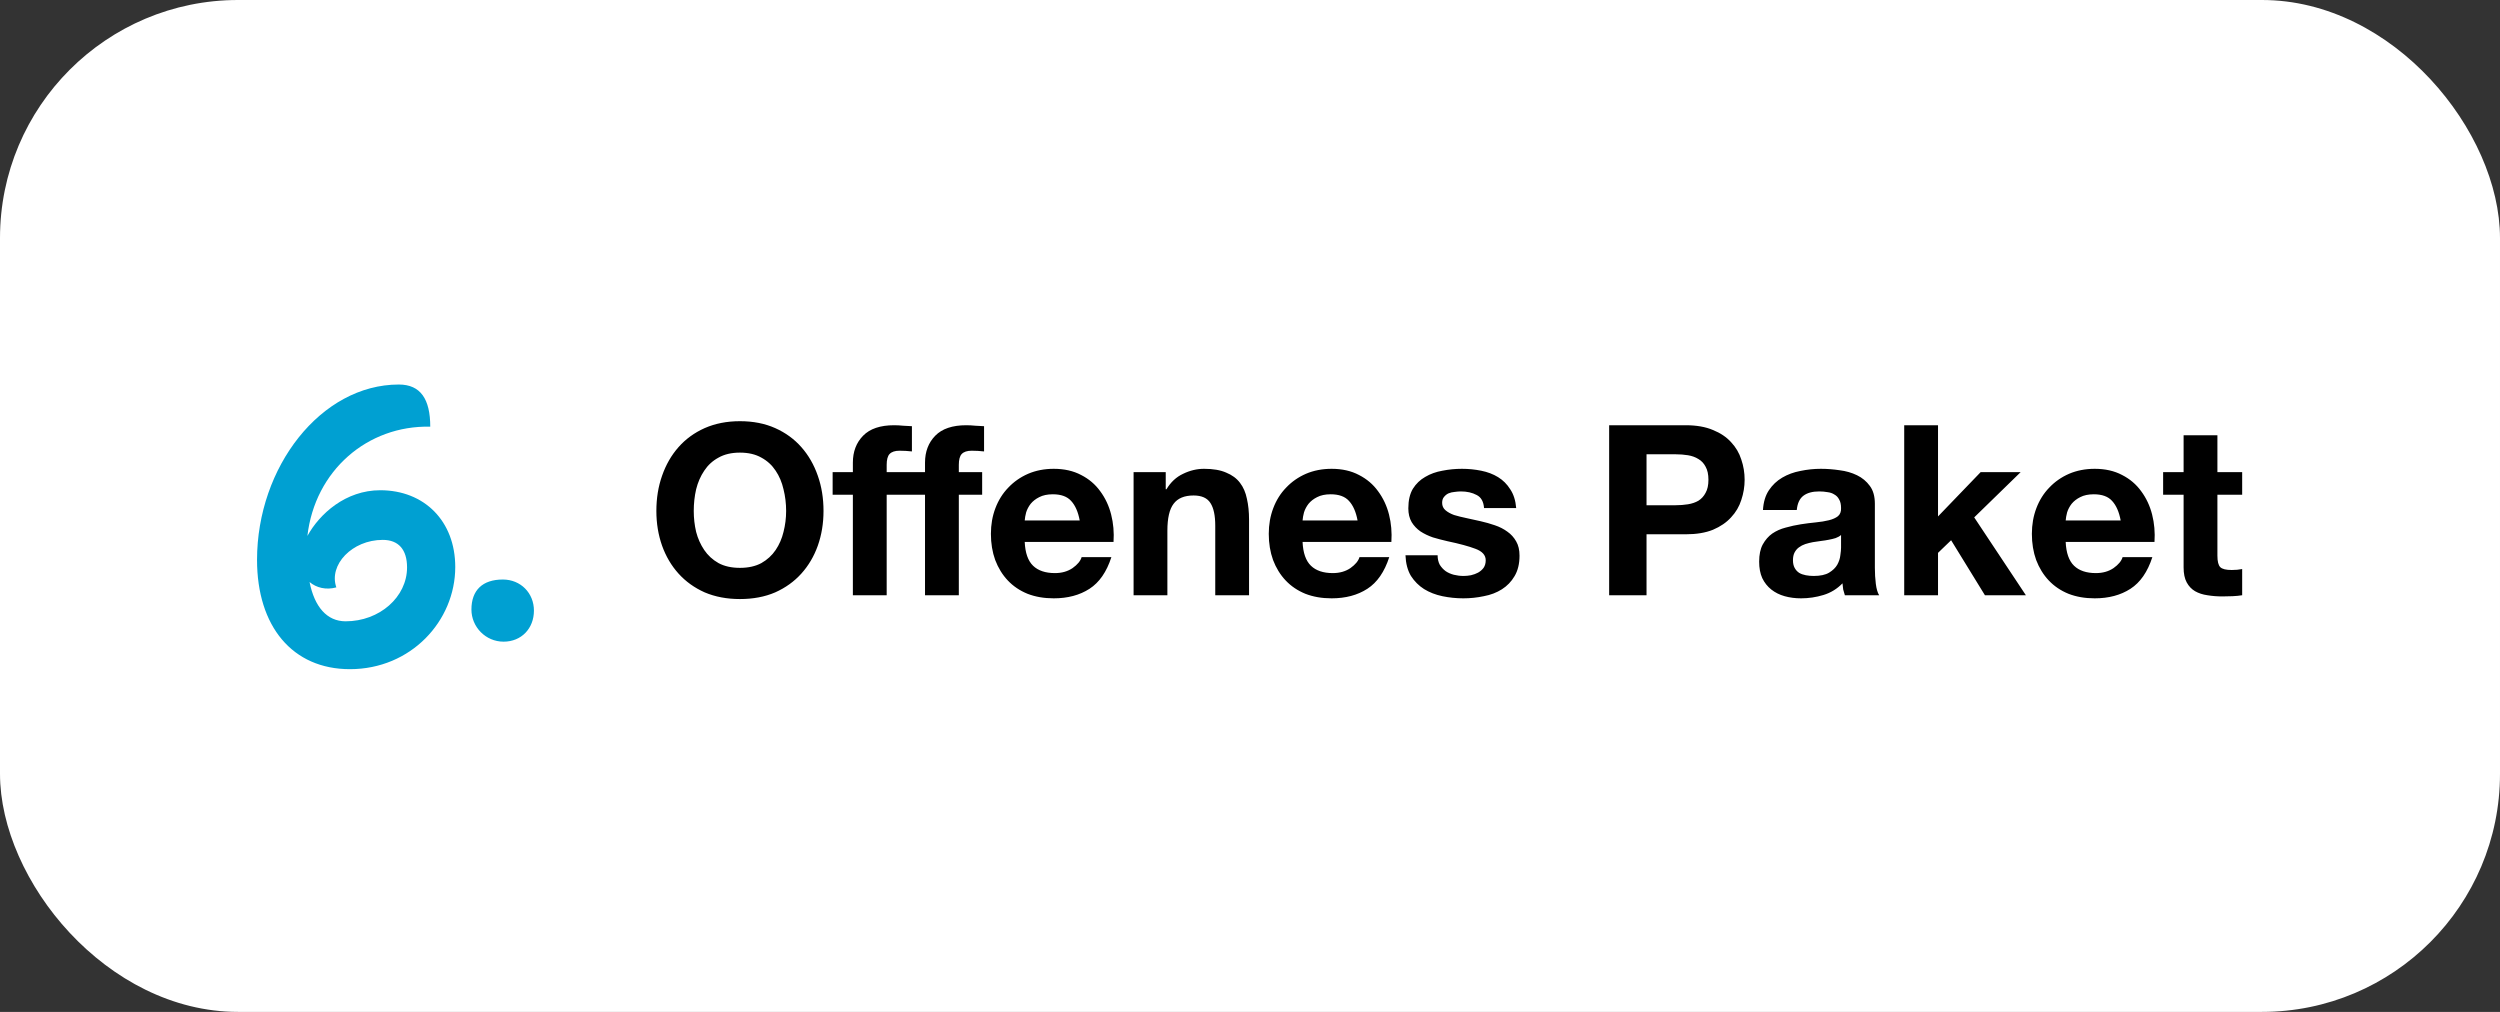
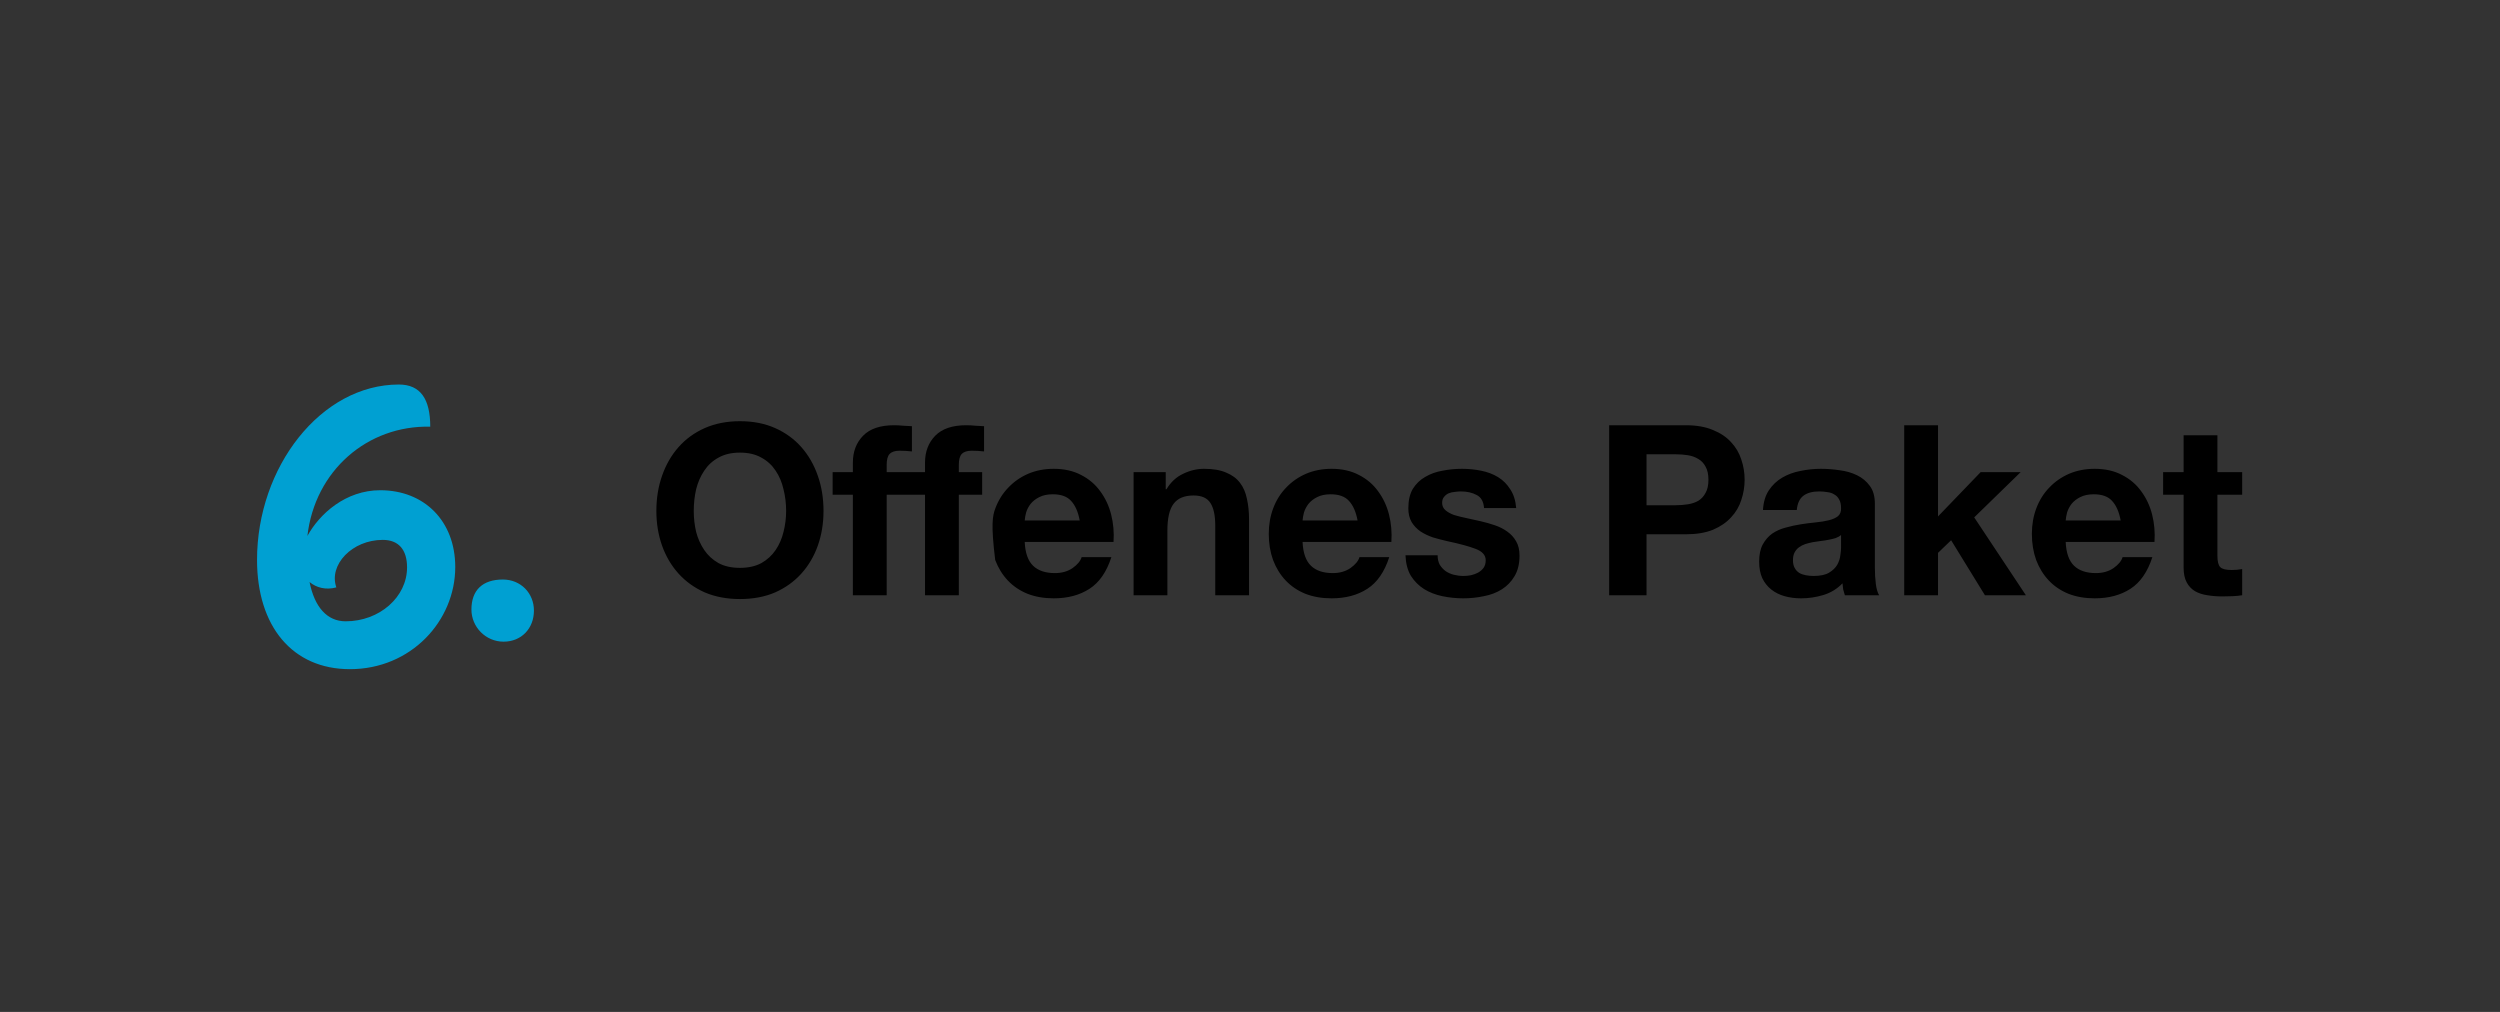
<svg xmlns="http://www.w3.org/2000/svg" width="168" height="68" viewBox="0 0 168 68" fill="none">
  <rect x="0" y="0" width="168" height="68" fill="#333333" stroke="none" />
-   <rect width="168" height="68" rx="16" fill="white" />
  <path d="M25.553 32.944C28.506 32.944 30.593 35.008 30.593 38.104C30.593 41.728 27.617 44.968 23.514 44.968C19.649 44.968 17.273 42.088 17.273 37.624C17.273 31.384 21.57 25.84 26.802 25.84C28.265 25.84 28.913 26.824 28.913 28.672C24.689 28.576 21.162 31.624 20.657 36.016C21.474 34.528 23.226 32.944 25.553 32.944ZM23.226 41.752C25.506 41.752 27.354 40.12 27.354 38.128C27.354 36.928 26.777 36.28 25.721 36.28C23.657 36.28 22.073 37.96 22.602 39.472C21.905 39.664 21.258 39.496 20.802 39.112C21.137 40.792 21.977 41.752 23.226 41.752ZM33.84 43.12C32.64 43.12 31.68 42.136 31.68 40.96C31.68 39.664 32.424 38.944 33.792 38.944C34.992 38.944 35.88 39.856 35.88 41.032C35.88 42.232 35.04 43.12 33.84 43.12Z" fill="#00A0D2" />
-   <path d="M46.62 34.336C46.62 34.816 46.673 35.285 46.78 35.744C46.897 36.192 47.079 36.597 47.324 36.96C47.569 37.323 47.889 37.616 48.284 37.84C48.679 38.053 49.159 38.16 49.724 38.16C50.289 38.16 50.769 38.053 51.164 37.84C51.559 37.616 51.879 37.323 52.124 36.96C52.369 36.597 52.545 36.192 52.652 35.744C52.769 35.285 52.828 34.816 52.828 34.336C52.828 33.835 52.769 33.349 52.652 32.88C52.545 32.411 52.369 31.995 52.124 31.632C51.879 31.259 51.559 30.965 51.164 30.752C50.769 30.528 50.289 30.416 49.724 30.416C49.159 30.416 48.679 30.528 48.284 30.752C47.889 30.965 47.569 31.259 47.324 31.632C47.079 31.995 46.897 32.411 46.78 32.88C46.673 33.349 46.62 33.835 46.62 34.336ZM44.108 34.336C44.108 33.483 44.236 32.693 44.492 31.968C44.748 31.232 45.116 30.592 45.596 30.048C46.076 29.504 46.663 29.077 47.356 28.768C48.06 28.459 48.849 28.304 49.724 28.304C50.609 28.304 51.399 28.459 52.092 28.768C52.785 29.077 53.372 29.504 53.852 30.048C54.332 30.592 54.7 31.232 54.956 31.968C55.212 32.693 55.34 33.483 55.34 34.336C55.34 35.168 55.212 35.947 54.956 36.672C54.7 37.387 54.332 38.011 53.852 38.544C53.372 39.077 52.785 39.499 52.092 39.808C51.399 40.107 50.609 40.256 49.724 40.256C48.849 40.256 48.06 40.107 47.356 39.808C46.663 39.499 46.076 39.077 45.596 38.544C45.116 38.011 44.748 37.387 44.492 36.672C44.236 35.947 44.108 35.168 44.108 34.336ZM62.161 33.248H59.585V40H57.313V33.248H55.953V31.728H57.313V31.088C57.313 30.352 57.542 29.749 58.001 29.28C58.46 28.811 59.153 28.576 60.081 28.576C60.284 28.576 60.486 28.587 60.689 28.608C60.892 28.619 61.089 28.629 61.281 28.64V30.336C61.004 30.304 60.727 30.288 60.449 30.288C60.14 30.288 59.916 30.363 59.777 30.512C59.649 30.651 59.585 30.891 59.585 31.232V31.728H62.161V31.088C62.161 30.352 62.391 29.749 62.849 29.28C63.308 28.811 64.001 28.576 64.929 28.576C65.132 28.576 65.335 28.587 65.537 28.608C65.74 28.619 65.937 28.629 66.129 28.64V30.336C65.852 30.304 65.575 30.288 65.297 30.288C64.988 30.288 64.764 30.363 64.625 30.512C64.497 30.651 64.433 30.891 64.433 31.232V31.728H66.001V33.248H64.433V40H62.161V33.248ZM72.557 34.976C72.45 34.4 72.258 33.963 71.981 33.664C71.714 33.365 71.304 33.216 70.749 33.216C70.386 33.216 70.082 33.28 69.837 33.408C69.602 33.525 69.41 33.675 69.261 33.856C69.122 34.037 69.021 34.229 68.957 34.432C68.904 34.635 68.872 34.816 68.861 34.976H72.557ZM68.861 36.416C68.893 37.152 69.08 37.685 69.421 38.016C69.762 38.347 70.253 38.512 70.893 38.512C71.352 38.512 71.746 38.4 72.077 38.176C72.408 37.941 72.61 37.696 72.685 37.44H74.685C74.365 38.432 73.874 39.141 73.213 39.568C72.552 39.995 71.752 40.208 70.813 40.208C70.162 40.208 69.576 40.107 69.053 39.904C68.53 39.691 68.088 39.392 67.725 39.008C67.362 38.624 67.08 38.165 66.877 37.632C66.685 37.099 66.589 36.512 66.589 35.872C66.589 35.253 66.69 34.677 66.893 34.144C67.096 33.611 67.384 33.152 67.757 32.768C68.13 32.373 68.573 32.064 69.085 31.84C69.608 31.616 70.184 31.504 70.813 31.504C71.517 31.504 72.13 31.643 72.653 31.92C73.176 32.187 73.602 32.549 73.933 33.008C74.274 33.467 74.52 33.989 74.669 34.576C74.818 35.163 74.872 35.776 74.829 36.416H68.861ZM76.177 31.728H78.337V32.88H78.385C78.672 32.4 79.046 32.053 79.504 31.84C79.963 31.616 80.433 31.504 80.912 31.504C81.52 31.504 82.016 31.589 82.4 31.76C82.795 31.92 83.105 32.149 83.329 32.448C83.552 32.736 83.707 33.093 83.793 33.52C83.888 33.936 83.936 34.4 83.936 34.912V40H81.665V35.328C81.665 34.645 81.558 34.139 81.344 33.808C81.131 33.467 80.752 33.296 80.209 33.296C79.59 33.296 79.142 33.483 78.865 33.856C78.587 34.219 78.448 34.821 78.448 35.664V40H76.177V31.728ZM91.229 34.976C91.122 34.4 90.93 33.963 90.653 33.664C90.386 33.365 89.975 33.216 89.421 33.216C89.058 33.216 88.754 33.28 88.509 33.408C88.274 33.525 88.082 33.675 87.933 33.856C87.794 34.037 87.693 34.229 87.629 34.432C87.576 34.635 87.543 34.816 87.533 34.976H91.229ZM87.533 36.416C87.565 37.152 87.751 37.685 88.093 38.016C88.434 38.347 88.925 38.512 89.565 38.512C90.023 38.512 90.418 38.4 90.749 38.176C91.079 37.941 91.282 37.696 91.357 37.44H93.357C93.037 38.432 92.546 39.141 91.885 39.568C91.224 39.995 90.424 40.208 89.485 40.208C88.834 40.208 88.248 40.107 87.725 39.904C87.202 39.691 86.76 39.392 86.397 39.008C86.034 38.624 85.751 38.165 85.549 37.632C85.357 37.099 85.261 36.512 85.261 35.872C85.261 35.253 85.362 34.677 85.565 34.144C85.767 33.611 86.055 33.152 86.429 32.768C86.802 32.373 87.245 32.064 87.757 31.84C88.279 31.616 88.856 31.504 89.485 31.504C90.189 31.504 90.802 31.643 91.325 31.92C91.847 32.187 92.274 32.549 92.605 33.008C92.946 33.467 93.192 33.989 93.341 34.576C93.49 35.163 93.543 35.776 93.501 36.416H87.533ZM96.608 37.312C96.608 37.557 96.656 37.771 96.752 37.952C96.859 38.123 96.992 38.267 97.152 38.384C97.312 38.491 97.494 38.571 97.696 38.624C97.91 38.677 98.128 38.704 98.352 38.704C98.512 38.704 98.678 38.688 98.848 38.656C99.03 38.613 99.19 38.555 99.328 38.48C99.478 38.395 99.6 38.288 99.696 38.16C99.792 38.021 99.84 37.851 99.84 37.648C99.84 37.307 99.611 37.051 99.152 36.88C98.704 36.709 98.075 36.539 97.264 36.368C96.934 36.293 96.608 36.208 96.288 36.112C95.979 36.005 95.702 35.872 95.456 35.712C95.211 35.541 95.014 35.333 94.864 35.088C94.715 34.832 94.64 34.523 94.64 34.16C94.64 33.627 94.742 33.189 94.944 32.848C95.158 32.507 95.435 32.24 95.776 32.048C96.118 31.845 96.502 31.707 96.928 31.632C97.355 31.547 97.792 31.504 98.24 31.504C98.688 31.504 99.12 31.547 99.536 31.632C99.963 31.717 100.342 31.861 100.672 32.064C101.003 32.267 101.275 32.539 101.488 32.88C101.712 33.211 101.846 33.632 101.888 34.144H99.728C99.696 33.707 99.531 33.413 99.232 33.264C98.934 33.104 98.582 33.024 98.176 33.024C98.048 33.024 97.91 33.035 97.76 33.056C97.611 33.067 97.472 33.099 97.344 33.152C97.227 33.205 97.126 33.285 97.04 33.392C96.955 33.488 96.912 33.621 96.912 33.792C96.912 33.995 96.987 34.16 97.136 34.288C97.286 34.416 97.478 34.523 97.712 34.608C97.958 34.683 98.235 34.752 98.544 34.816C98.854 34.88 99.168 34.949 99.488 35.024C99.819 35.099 100.139 35.189 100.448 35.296C100.768 35.403 101.051 35.547 101.296 35.728C101.542 35.899 101.739 36.117 101.888 36.384C102.038 36.64 102.112 36.96 102.112 37.344C102.112 37.888 102 38.347 101.776 38.72C101.563 39.083 101.28 39.376 100.928 39.6C100.576 39.824 100.171 39.979 99.712 40.064C99.264 40.16 98.806 40.208 98.336 40.208C97.856 40.208 97.387 40.16 96.928 40.064C96.47 39.968 96.059 39.808 95.696 39.584C95.344 39.36 95.051 39.067 94.816 38.704C94.592 38.331 94.47 37.867 94.448 37.312H96.608ZM110.647 33.952H112.599C112.887 33.952 113.165 33.931 113.431 33.888C113.698 33.845 113.933 33.765 114.135 33.648C114.338 33.52 114.498 33.344 114.615 33.12C114.743 32.896 114.807 32.603 114.807 32.24C114.807 31.877 114.743 31.584 114.615 31.36C114.498 31.136 114.338 30.965 114.135 30.848C113.933 30.72 113.698 30.635 113.431 30.592C113.165 30.549 112.887 30.528 112.599 30.528H110.647V33.952ZM108.135 28.576H113.287C114.002 28.576 114.61 28.683 115.111 28.896C115.613 29.099 116.018 29.371 116.327 29.712C116.647 30.053 116.877 30.443 117.015 30.88C117.165 31.317 117.239 31.771 117.239 32.24C117.239 32.699 117.165 33.152 117.015 33.6C116.877 34.037 116.647 34.427 116.327 34.768C116.018 35.109 115.613 35.387 115.111 35.6C114.61 35.803 114.002 35.904 113.287 35.904H110.647V40H108.135V28.576ZM118.471 34.272C118.503 33.739 118.636 33.296 118.871 32.944C119.106 32.592 119.404 32.309 119.767 32.096C120.13 31.883 120.535 31.733 120.983 31.648C121.442 31.552 121.9 31.504 122.359 31.504C122.775 31.504 123.196 31.536 123.623 31.6C124.05 31.653 124.439 31.765 124.791 31.936C125.143 32.107 125.431 32.347 125.655 32.656C125.879 32.955 125.991 33.355 125.991 33.856V38.16C125.991 38.533 126.012 38.891 126.055 39.232C126.098 39.573 126.172 39.829 126.279 40H123.975C123.932 39.872 123.895 39.744 123.863 39.616C123.842 39.477 123.826 39.339 123.815 39.2C123.452 39.573 123.026 39.835 122.535 39.984C122.044 40.133 121.543 40.208 121.031 40.208C120.636 40.208 120.268 40.16 119.927 40.064C119.586 39.968 119.287 39.819 119.031 39.616C118.775 39.413 118.572 39.157 118.423 38.848C118.284 38.539 118.215 38.171 118.215 37.744C118.215 37.275 118.295 36.891 118.455 36.592C118.626 36.283 118.839 36.037 119.095 35.856C119.362 35.675 119.66 35.541 119.991 35.456C120.332 35.36 120.674 35.285 121.015 35.232C121.356 35.179 121.692 35.136 122.023 35.104C122.354 35.072 122.647 35.024 122.903 34.96C123.159 34.896 123.362 34.805 123.511 34.688C123.66 34.56 123.73 34.379 123.719 34.144C123.719 33.899 123.676 33.707 123.591 33.568C123.516 33.419 123.41 33.307 123.271 33.232C123.143 33.147 122.988 33.093 122.807 33.072C122.636 33.04 122.45 33.024 122.247 33.024C121.799 33.024 121.447 33.12 121.191 33.312C120.935 33.504 120.786 33.824 120.743 34.272H118.471ZM123.719 35.952C123.623 36.037 123.5 36.107 123.351 36.16C123.212 36.203 123.058 36.24 122.887 36.272C122.727 36.304 122.556 36.331 122.375 36.352C122.194 36.373 122.012 36.4 121.831 36.432C121.66 36.464 121.49 36.507 121.319 36.56C121.159 36.613 121.015 36.688 120.887 36.784C120.77 36.869 120.674 36.981 120.599 37.12C120.524 37.259 120.487 37.435 120.487 37.648C120.487 37.851 120.524 38.021 120.599 38.16C120.674 38.299 120.775 38.411 120.903 38.496C121.031 38.571 121.18 38.624 121.351 38.656C121.522 38.688 121.698 38.704 121.879 38.704C122.327 38.704 122.674 38.629 122.919 38.48C123.164 38.331 123.346 38.155 123.463 37.952C123.58 37.739 123.65 37.525 123.671 37.312C123.703 37.099 123.719 36.928 123.719 36.8V35.952ZM127.963 28.576H130.235V34.704L133.099 31.728H135.787L132.667 34.768L136.139 40H133.387L131.115 36.304L130.235 37.152V40H127.963V28.576ZM142.51 34.976C142.403 34.4 142.211 33.963 141.934 33.664C141.667 33.365 141.257 33.216 140.702 33.216C140.339 33.216 140.035 33.28 139.79 33.408C139.555 33.525 139.363 33.675 139.214 33.856C139.075 34.037 138.974 34.229 138.91 34.432C138.857 34.635 138.825 34.816 138.814 34.976H142.51ZM138.814 36.416C138.846 37.152 139.033 37.685 139.374 38.016C139.715 38.347 140.206 38.512 140.846 38.512C141.305 38.512 141.699 38.4 142.03 38.176C142.361 37.941 142.563 37.696 142.638 37.44H144.638C144.318 38.432 143.827 39.141 143.166 39.568C142.505 39.995 141.705 40.208 140.766 40.208C140.115 40.208 139.529 40.107 139.006 39.904C138.483 39.691 138.041 39.392 137.678 39.008C137.315 38.624 137.033 38.165 136.83 37.632C136.638 37.099 136.542 36.512 136.542 35.872C136.542 35.253 136.643 34.677 136.846 34.144C137.049 33.611 137.337 33.152 137.71 32.768C138.083 32.373 138.526 32.064 139.038 31.84C139.561 31.616 140.137 31.504 140.766 31.504C141.47 31.504 142.083 31.643 142.606 31.92C143.129 32.187 143.555 32.549 143.886 33.008C144.227 33.467 144.473 33.989 144.622 34.576C144.771 35.163 144.825 35.776 144.782 36.416H138.814ZM149.01 31.728H150.674V33.248H149.01V37.344C149.01 37.728 149.074 37.984 149.202 38.112C149.33 38.24 149.586 38.304 149.97 38.304C150.098 38.304 150.22 38.299 150.338 38.288C150.455 38.277 150.567 38.261 150.674 38.24V40C150.482 40.032 150.268 40.053 150.034 40.064C149.799 40.075 149.57 40.08 149.346 40.08C148.994 40.08 148.658 40.053 148.338 40C148.028 39.957 147.751 39.867 147.506 39.728C147.271 39.589 147.084 39.392 146.946 39.136C146.807 38.88 146.738 38.544 146.738 38.128V33.248H145.362V31.728H146.738V29.248H149.01V31.728Z" fill="black" />
+   <path d="M46.62 34.336C46.62 34.816 46.673 35.285 46.78 35.744C46.897 36.192 47.079 36.597 47.324 36.96C47.569 37.323 47.889 37.616 48.284 37.84C48.679 38.053 49.159 38.16 49.724 38.16C50.289 38.16 50.769 38.053 51.164 37.84C51.559 37.616 51.879 37.323 52.124 36.96C52.369 36.597 52.545 36.192 52.652 35.744C52.769 35.285 52.828 34.816 52.828 34.336C52.828 33.835 52.769 33.349 52.652 32.88C52.545 32.411 52.369 31.995 52.124 31.632C51.879 31.259 51.559 30.965 51.164 30.752C50.769 30.528 50.289 30.416 49.724 30.416C49.159 30.416 48.679 30.528 48.284 30.752C47.889 30.965 47.569 31.259 47.324 31.632C47.079 31.995 46.897 32.411 46.78 32.88C46.673 33.349 46.62 33.835 46.62 34.336ZM44.108 34.336C44.108 33.483 44.236 32.693 44.492 31.968C44.748 31.232 45.116 30.592 45.596 30.048C46.076 29.504 46.663 29.077 47.356 28.768C48.06 28.459 48.849 28.304 49.724 28.304C50.609 28.304 51.399 28.459 52.092 28.768C52.785 29.077 53.372 29.504 53.852 30.048C54.332 30.592 54.7 31.232 54.956 31.968C55.212 32.693 55.34 33.483 55.34 34.336C55.34 35.168 55.212 35.947 54.956 36.672C54.7 37.387 54.332 38.011 53.852 38.544C53.372 39.077 52.785 39.499 52.092 39.808C51.399 40.107 50.609 40.256 49.724 40.256C48.849 40.256 48.06 40.107 47.356 39.808C46.663 39.499 46.076 39.077 45.596 38.544C45.116 38.011 44.748 37.387 44.492 36.672C44.236 35.947 44.108 35.168 44.108 34.336ZM62.161 33.248H59.585V40H57.313V33.248H55.953V31.728H57.313V31.088C57.313 30.352 57.542 29.749 58.001 29.28C58.46 28.811 59.153 28.576 60.081 28.576C60.284 28.576 60.486 28.587 60.689 28.608C60.892 28.619 61.089 28.629 61.281 28.64V30.336C61.004 30.304 60.727 30.288 60.449 30.288C60.14 30.288 59.916 30.363 59.777 30.512C59.649 30.651 59.585 30.891 59.585 31.232V31.728H62.161V31.088C62.161 30.352 62.391 29.749 62.849 29.28C63.308 28.811 64.001 28.576 64.929 28.576C65.132 28.576 65.335 28.587 65.537 28.608C65.74 28.619 65.937 28.629 66.129 28.64V30.336C65.852 30.304 65.575 30.288 65.297 30.288C64.988 30.288 64.764 30.363 64.625 30.512C64.497 30.651 64.433 30.891 64.433 31.232V31.728H66.001V33.248H64.433V40H62.161V33.248ZM72.557 34.976C72.45 34.4 72.258 33.963 71.981 33.664C71.714 33.365 71.304 33.216 70.749 33.216C70.386 33.216 70.082 33.28 69.837 33.408C69.602 33.525 69.41 33.675 69.261 33.856C69.122 34.037 69.021 34.229 68.957 34.432C68.904 34.635 68.872 34.816 68.861 34.976H72.557ZM68.861 36.416C68.893 37.152 69.08 37.685 69.421 38.016C69.762 38.347 70.253 38.512 70.893 38.512C71.352 38.512 71.746 38.4 72.077 38.176C72.408 37.941 72.61 37.696 72.685 37.44H74.685C74.365 38.432 73.874 39.141 73.213 39.568C72.552 39.995 71.752 40.208 70.813 40.208C70.162 40.208 69.576 40.107 69.053 39.904C68.53 39.691 68.088 39.392 67.725 39.008C67.362 38.624 67.08 38.165 66.877 37.632C66.589 35.253 66.69 34.677 66.893 34.144C67.096 33.611 67.384 33.152 67.757 32.768C68.13 32.373 68.573 32.064 69.085 31.84C69.608 31.616 70.184 31.504 70.813 31.504C71.517 31.504 72.13 31.643 72.653 31.92C73.176 32.187 73.602 32.549 73.933 33.008C74.274 33.467 74.52 33.989 74.669 34.576C74.818 35.163 74.872 35.776 74.829 36.416H68.861ZM76.177 31.728H78.337V32.88H78.385C78.672 32.4 79.046 32.053 79.504 31.84C79.963 31.616 80.433 31.504 80.912 31.504C81.52 31.504 82.016 31.589 82.4 31.76C82.795 31.92 83.105 32.149 83.329 32.448C83.552 32.736 83.707 33.093 83.793 33.52C83.888 33.936 83.936 34.4 83.936 34.912V40H81.665V35.328C81.665 34.645 81.558 34.139 81.344 33.808C81.131 33.467 80.752 33.296 80.209 33.296C79.59 33.296 79.142 33.483 78.865 33.856C78.587 34.219 78.448 34.821 78.448 35.664V40H76.177V31.728ZM91.229 34.976C91.122 34.4 90.93 33.963 90.653 33.664C90.386 33.365 89.975 33.216 89.421 33.216C89.058 33.216 88.754 33.28 88.509 33.408C88.274 33.525 88.082 33.675 87.933 33.856C87.794 34.037 87.693 34.229 87.629 34.432C87.576 34.635 87.543 34.816 87.533 34.976H91.229ZM87.533 36.416C87.565 37.152 87.751 37.685 88.093 38.016C88.434 38.347 88.925 38.512 89.565 38.512C90.023 38.512 90.418 38.4 90.749 38.176C91.079 37.941 91.282 37.696 91.357 37.44H93.357C93.037 38.432 92.546 39.141 91.885 39.568C91.224 39.995 90.424 40.208 89.485 40.208C88.834 40.208 88.248 40.107 87.725 39.904C87.202 39.691 86.76 39.392 86.397 39.008C86.034 38.624 85.751 38.165 85.549 37.632C85.357 37.099 85.261 36.512 85.261 35.872C85.261 35.253 85.362 34.677 85.565 34.144C85.767 33.611 86.055 33.152 86.429 32.768C86.802 32.373 87.245 32.064 87.757 31.84C88.279 31.616 88.856 31.504 89.485 31.504C90.189 31.504 90.802 31.643 91.325 31.92C91.847 32.187 92.274 32.549 92.605 33.008C92.946 33.467 93.192 33.989 93.341 34.576C93.49 35.163 93.543 35.776 93.501 36.416H87.533ZM96.608 37.312C96.608 37.557 96.656 37.771 96.752 37.952C96.859 38.123 96.992 38.267 97.152 38.384C97.312 38.491 97.494 38.571 97.696 38.624C97.91 38.677 98.128 38.704 98.352 38.704C98.512 38.704 98.678 38.688 98.848 38.656C99.03 38.613 99.19 38.555 99.328 38.48C99.478 38.395 99.6 38.288 99.696 38.16C99.792 38.021 99.84 37.851 99.84 37.648C99.84 37.307 99.611 37.051 99.152 36.88C98.704 36.709 98.075 36.539 97.264 36.368C96.934 36.293 96.608 36.208 96.288 36.112C95.979 36.005 95.702 35.872 95.456 35.712C95.211 35.541 95.014 35.333 94.864 35.088C94.715 34.832 94.64 34.523 94.64 34.16C94.64 33.627 94.742 33.189 94.944 32.848C95.158 32.507 95.435 32.24 95.776 32.048C96.118 31.845 96.502 31.707 96.928 31.632C97.355 31.547 97.792 31.504 98.24 31.504C98.688 31.504 99.12 31.547 99.536 31.632C99.963 31.717 100.342 31.861 100.672 32.064C101.003 32.267 101.275 32.539 101.488 32.88C101.712 33.211 101.846 33.632 101.888 34.144H99.728C99.696 33.707 99.531 33.413 99.232 33.264C98.934 33.104 98.582 33.024 98.176 33.024C98.048 33.024 97.91 33.035 97.76 33.056C97.611 33.067 97.472 33.099 97.344 33.152C97.227 33.205 97.126 33.285 97.04 33.392C96.955 33.488 96.912 33.621 96.912 33.792C96.912 33.995 96.987 34.16 97.136 34.288C97.286 34.416 97.478 34.523 97.712 34.608C97.958 34.683 98.235 34.752 98.544 34.816C98.854 34.88 99.168 34.949 99.488 35.024C99.819 35.099 100.139 35.189 100.448 35.296C100.768 35.403 101.051 35.547 101.296 35.728C101.542 35.899 101.739 36.117 101.888 36.384C102.038 36.64 102.112 36.96 102.112 37.344C102.112 37.888 102 38.347 101.776 38.72C101.563 39.083 101.28 39.376 100.928 39.6C100.576 39.824 100.171 39.979 99.712 40.064C99.264 40.16 98.806 40.208 98.336 40.208C97.856 40.208 97.387 40.16 96.928 40.064C96.47 39.968 96.059 39.808 95.696 39.584C95.344 39.36 95.051 39.067 94.816 38.704C94.592 38.331 94.47 37.867 94.448 37.312H96.608ZM110.647 33.952H112.599C112.887 33.952 113.165 33.931 113.431 33.888C113.698 33.845 113.933 33.765 114.135 33.648C114.338 33.52 114.498 33.344 114.615 33.12C114.743 32.896 114.807 32.603 114.807 32.24C114.807 31.877 114.743 31.584 114.615 31.36C114.498 31.136 114.338 30.965 114.135 30.848C113.933 30.72 113.698 30.635 113.431 30.592C113.165 30.549 112.887 30.528 112.599 30.528H110.647V33.952ZM108.135 28.576H113.287C114.002 28.576 114.61 28.683 115.111 28.896C115.613 29.099 116.018 29.371 116.327 29.712C116.647 30.053 116.877 30.443 117.015 30.88C117.165 31.317 117.239 31.771 117.239 32.24C117.239 32.699 117.165 33.152 117.015 33.6C116.877 34.037 116.647 34.427 116.327 34.768C116.018 35.109 115.613 35.387 115.111 35.6C114.61 35.803 114.002 35.904 113.287 35.904H110.647V40H108.135V28.576ZM118.471 34.272C118.503 33.739 118.636 33.296 118.871 32.944C119.106 32.592 119.404 32.309 119.767 32.096C120.13 31.883 120.535 31.733 120.983 31.648C121.442 31.552 121.9 31.504 122.359 31.504C122.775 31.504 123.196 31.536 123.623 31.6C124.05 31.653 124.439 31.765 124.791 31.936C125.143 32.107 125.431 32.347 125.655 32.656C125.879 32.955 125.991 33.355 125.991 33.856V38.16C125.991 38.533 126.012 38.891 126.055 39.232C126.098 39.573 126.172 39.829 126.279 40H123.975C123.932 39.872 123.895 39.744 123.863 39.616C123.842 39.477 123.826 39.339 123.815 39.2C123.452 39.573 123.026 39.835 122.535 39.984C122.044 40.133 121.543 40.208 121.031 40.208C120.636 40.208 120.268 40.16 119.927 40.064C119.586 39.968 119.287 39.819 119.031 39.616C118.775 39.413 118.572 39.157 118.423 38.848C118.284 38.539 118.215 38.171 118.215 37.744C118.215 37.275 118.295 36.891 118.455 36.592C118.626 36.283 118.839 36.037 119.095 35.856C119.362 35.675 119.66 35.541 119.991 35.456C120.332 35.36 120.674 35.285 121.015 35.232C121.356 35.179 121.692 35.136 122.023 35.104C122.354 35.072 122.647 35.024 122.903 34.96C123.159 34.896 123.362 34.805 123.511 34.688C123.66 34.56 123.73 34.379 123.719 34.144C123.719 33.899 123.676 33.707 123.591 33.568C123.516 33.419 123.41 33.307 123.271 33.232C123.143 33.147 122.988 33.093 122.807 33.072C122.636 33.04 122.45 33.024 122.247 33.024C121.799 33.024 121.447 33.12 121.191 33.312C120.935 33.504 120.786 33.824 120.743 34.272H118.471ZM123.719 35.952C123.623 36.037 123.5 36.107 123.351 36.16C123.212 36.203 123.058 36.24 122.887 36.272C122.727 36.304 122.556 36.331 122.375 36.352C122.194 36.373 122.012 36.4 121.831 36.432C121.66 36.464 121.49 36.507 121.319 36.56C121.159 36.613 121.015 36.688 120.887 36.784C120.77 36.869 120.674 36.981 120.599 37.12C120.524 37.259 120.487 37.435 120.487 37.648C120.487 37.851 120.524 38.021 120.599 38.16C120.674 38.299 120.775 38.411 120.903 38.496C121.031 38.571 121.18 38.624 121.351 38.656C121.522 38.688 121.698 38.704 121.879 38.704C122.327 38.704 122.674 38.629 122.919 38.48C123.164 38.331 123.346 38.155 123.463 37.952C123.58 37.739 123.65 37.525 123.671 37.312C123.703 37.099 123.719 36.928 123.719 36.8V35.952ZM127.963 28.576H130.235V34.704L133.099 31.728H135.787L132.667 34.768L136.139 40H133.387L131.115 36.304L130.235 37.152V40H127.963V28.576ZM142.51 34.976C142.403 34.4 142.211 33.963 141.934 33.664C141.667 33.365 141.257 33.216 140.702 33.216C140.339 33.216 140.035 33.28 139.79 33.408C139.555 33.525 139.363 33.675 139.214 33.856C139.075 34.037 138.974 34.229 138.91 34.432C138.857 34.635 138.825 34.816 138.814 34.976H142.51ZM138.814 36.416C138.846 37.152 139.033 37.685 139.374 38.016C139.715 38.347 140.206 38.512 140.846 38.512C141.305 38.512 141.699 38.4 142.03 38.176C142.361 37.941 142.563 37.696 142.638 37.44H144.638C144.318 38.432 143.827 39.141 143.166 39.568C142.505 39.995 141.705 40.208 140.766 40.208C140.115 40.208 139.529 40.107 139.006 39.904C138.483 39.691 138.041 39.392 137.678 39.008C137.315 38.624 137.033 38.165 136.83 37.632C136.638 37.099 136.542 36.512 136.542 35.872C136.542 35.253 136.643 34.677 136.846 34.144C137.049 33.611 137.337 33.152 137.71 32.768C138.083 32.373 138.526 32.064 139.038 31.84C139.561 31.616 140.137 31.504 140.766 31.504C141.47 31.504 142.083 31.643 142.606 31.92C143.129 32.187 143.555 32.549 143.886 33.008C144.227 33.467 144.473 33.989 144.622 34.576C144.771 35.163 144.825 35.776 144.782 36.416H138.814ZM149.01 31.728H150.674V33.248H149.01V37.344C149.01 37.728 149.074 37.984 149.202 38.112C149.33 38.24 149.586 38.304 149.97 38.304C150.098 38.304 150.22 38.299 150.338 38.288C150.455 38.277 150.567 38.261 150.674 38.24V40C150.482 40.032 150.268 40.053 150.034 40.064C149.799 40.075 149.57 40.08 149.346 40.08C148.994 40.08 148.658 40.053 148.338 40C148.028 39.957 147.751 39.867 147.506 39.728C147.271 39.589 147.084 39.392 146.946 39.136C146.807 38.88 146.738 38.544 146.738 38.128V33.248H145.362V31.728H146.738V29.248H149.01V31.728Z" fill="black" />
</svg>